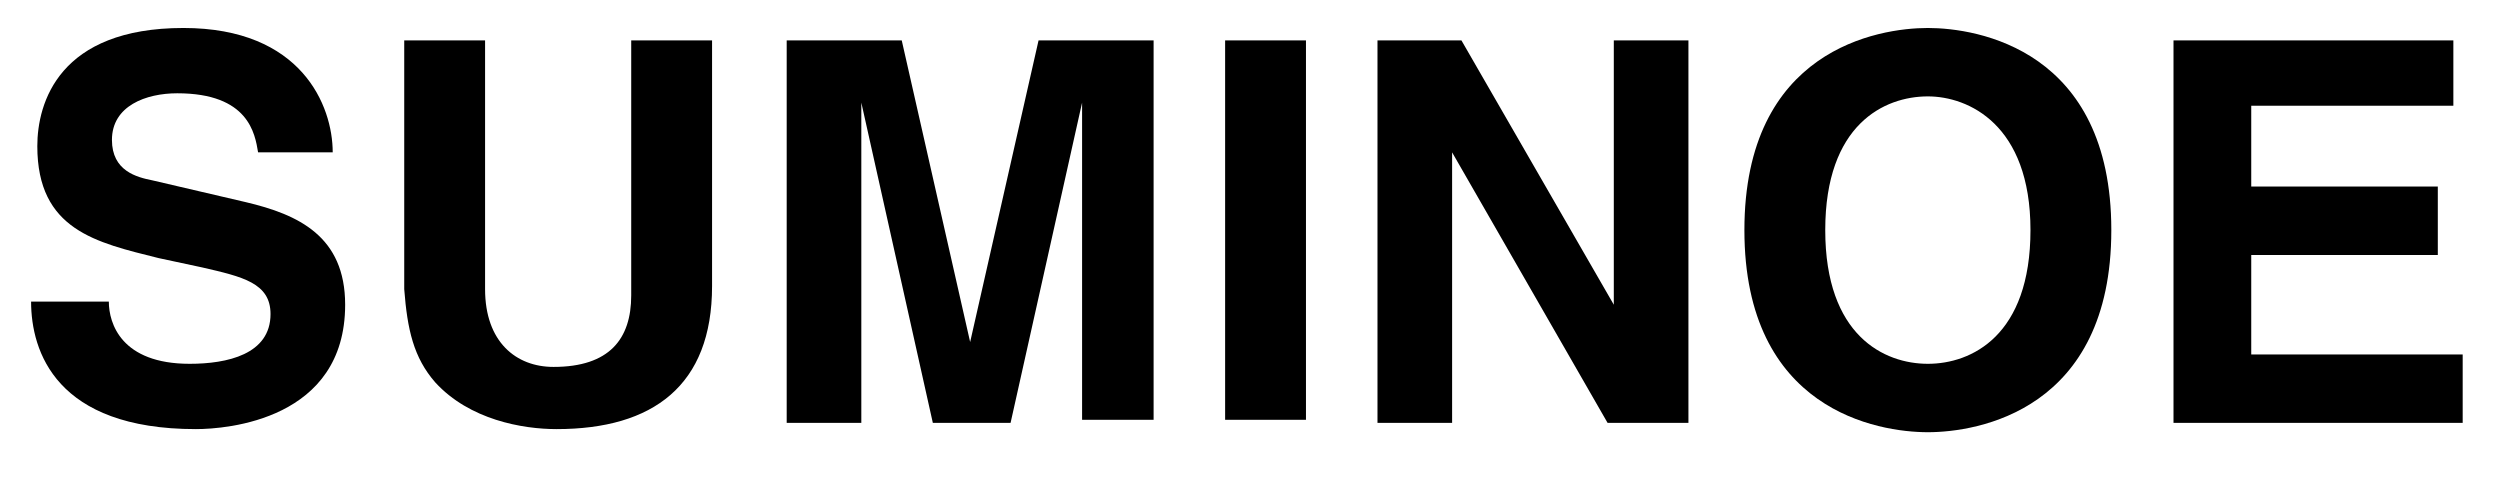
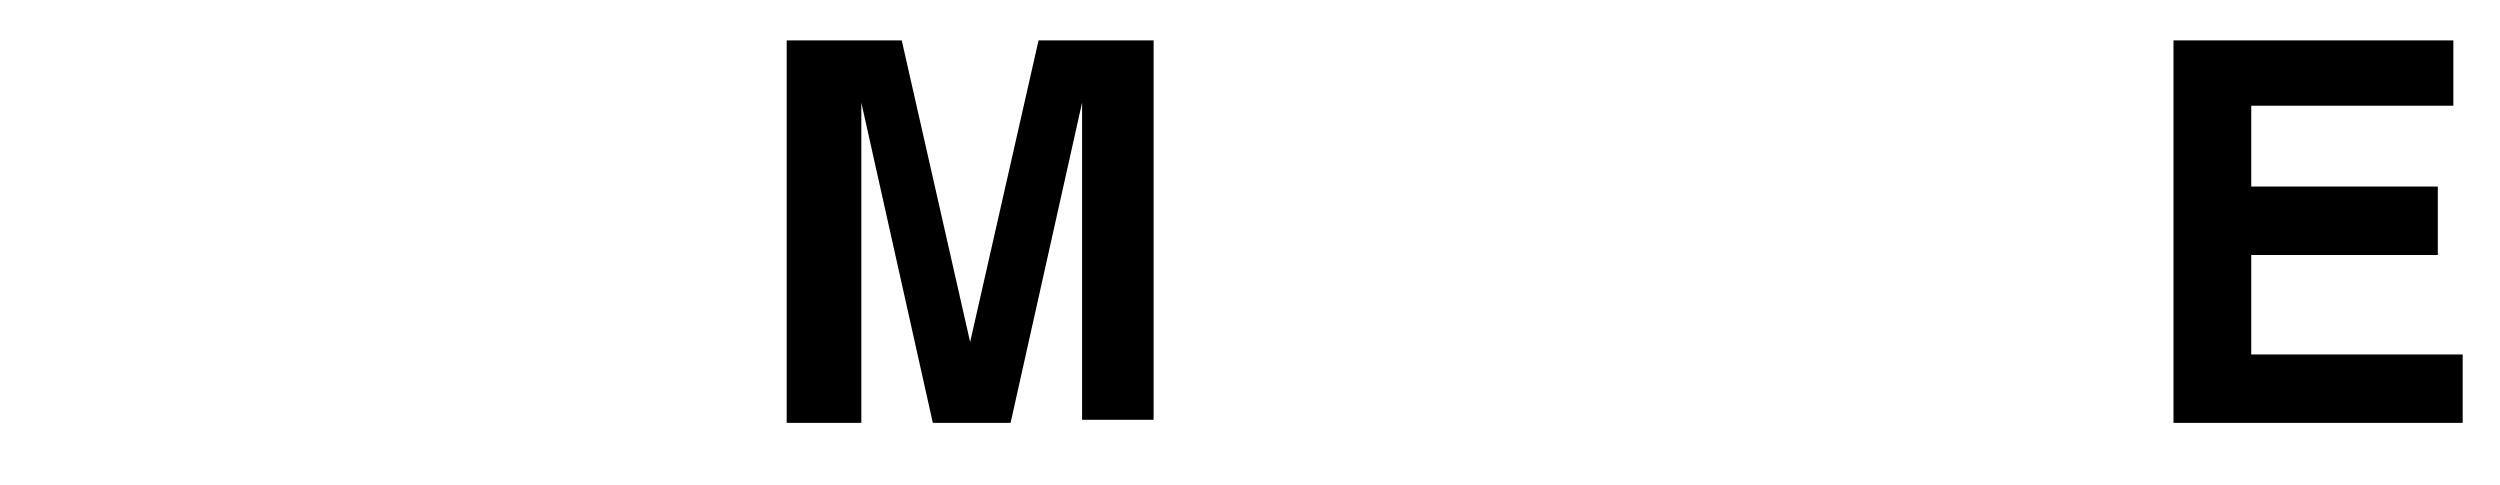
<svg xmlns="http://www.w3.org/2000/svg" version="1.1" id="レイヤー_1" x="0px" y="0px" viewBox="0 0 80.4 15.6" style="enable-background:new 0 0 80.4 15.6;" xml:space="preserve">
  <g>
-     <path d="M3.5,9.7c0,0.7,0.4,2,2.6,2c1.2,0,2.6-0.3,2.6-1.6c0-1-0.9-1.2-2.2-1.5L5.1,8.3c-2-0.5-3.9-0.9-3.9-3.6   c0-1.4,0.7-3.8,4.7-3.8c3.8,0,4.8,2.5,4.8,4H8.3C8.2,4.3,8,3,5.7,3c-1,0-2.1,0.4-2.1,1.5c0,1,0.8,1.2,1.3,1.3l3,0.7   c1.7,0.4,3.2,1.1,3.2,3.3c0,3.7-3.8,4-4.8,4C1.8,13.8,1,11.3,1,9.7H3.5z" />
-     <path d="M22.9,9.2c0,3.2-1.9,4.6-5,4.6c-1.1,0-2.8-0.3-3.9-1.5c-0.7-0.8-0.9-1.7-1-3V1.3h2.6v8c0,1.7,1,2.5,2.2,2.5   c1.8,0,2.5-0.9,2.5-2.3V1.3h2.6V9.2z" />
    <path d="M37.2,13.5h-2.4V3.3h0l-2.3,10.3h-2.5L27.7,3.3h0v10.3h-2.4V1.3H29l2.2,9.7h0l2.2-9.7h3.7V13.5z" />
-     <path d="M42,13.5h-2.6V1.3H42V13.5z" />
-     <path d="M51.9,1.3h2.4v12.3h-2.6l-5-8.7h0v8.7h-2.4V1.3h2.7l4.9,8.5h0V1.3z" />
-     <path d="M62,0.9c1.6,0,5.9,0.7,5.9,6.5s-4.3,6.5-5.9,6.5c-1.6,0-5.9-0.7-5.9-6.5S60.4,0.9,62,0.9z M62,11.7c1.4,0,3.3-0.9,3.3-4.3   c0-3.4-2-4.3-3.3-4.3c-1.4,0-3.3,0.9-3.3,4.3C58.7,10.8,60.6,11.7,62,11.7z" />
    <path d="M78.9,3.4h-6.5V6h6v2.2h-6v3.2h6.8v2.2h-9.3V1.3h9V3.4z" />
  </g>
</svg>